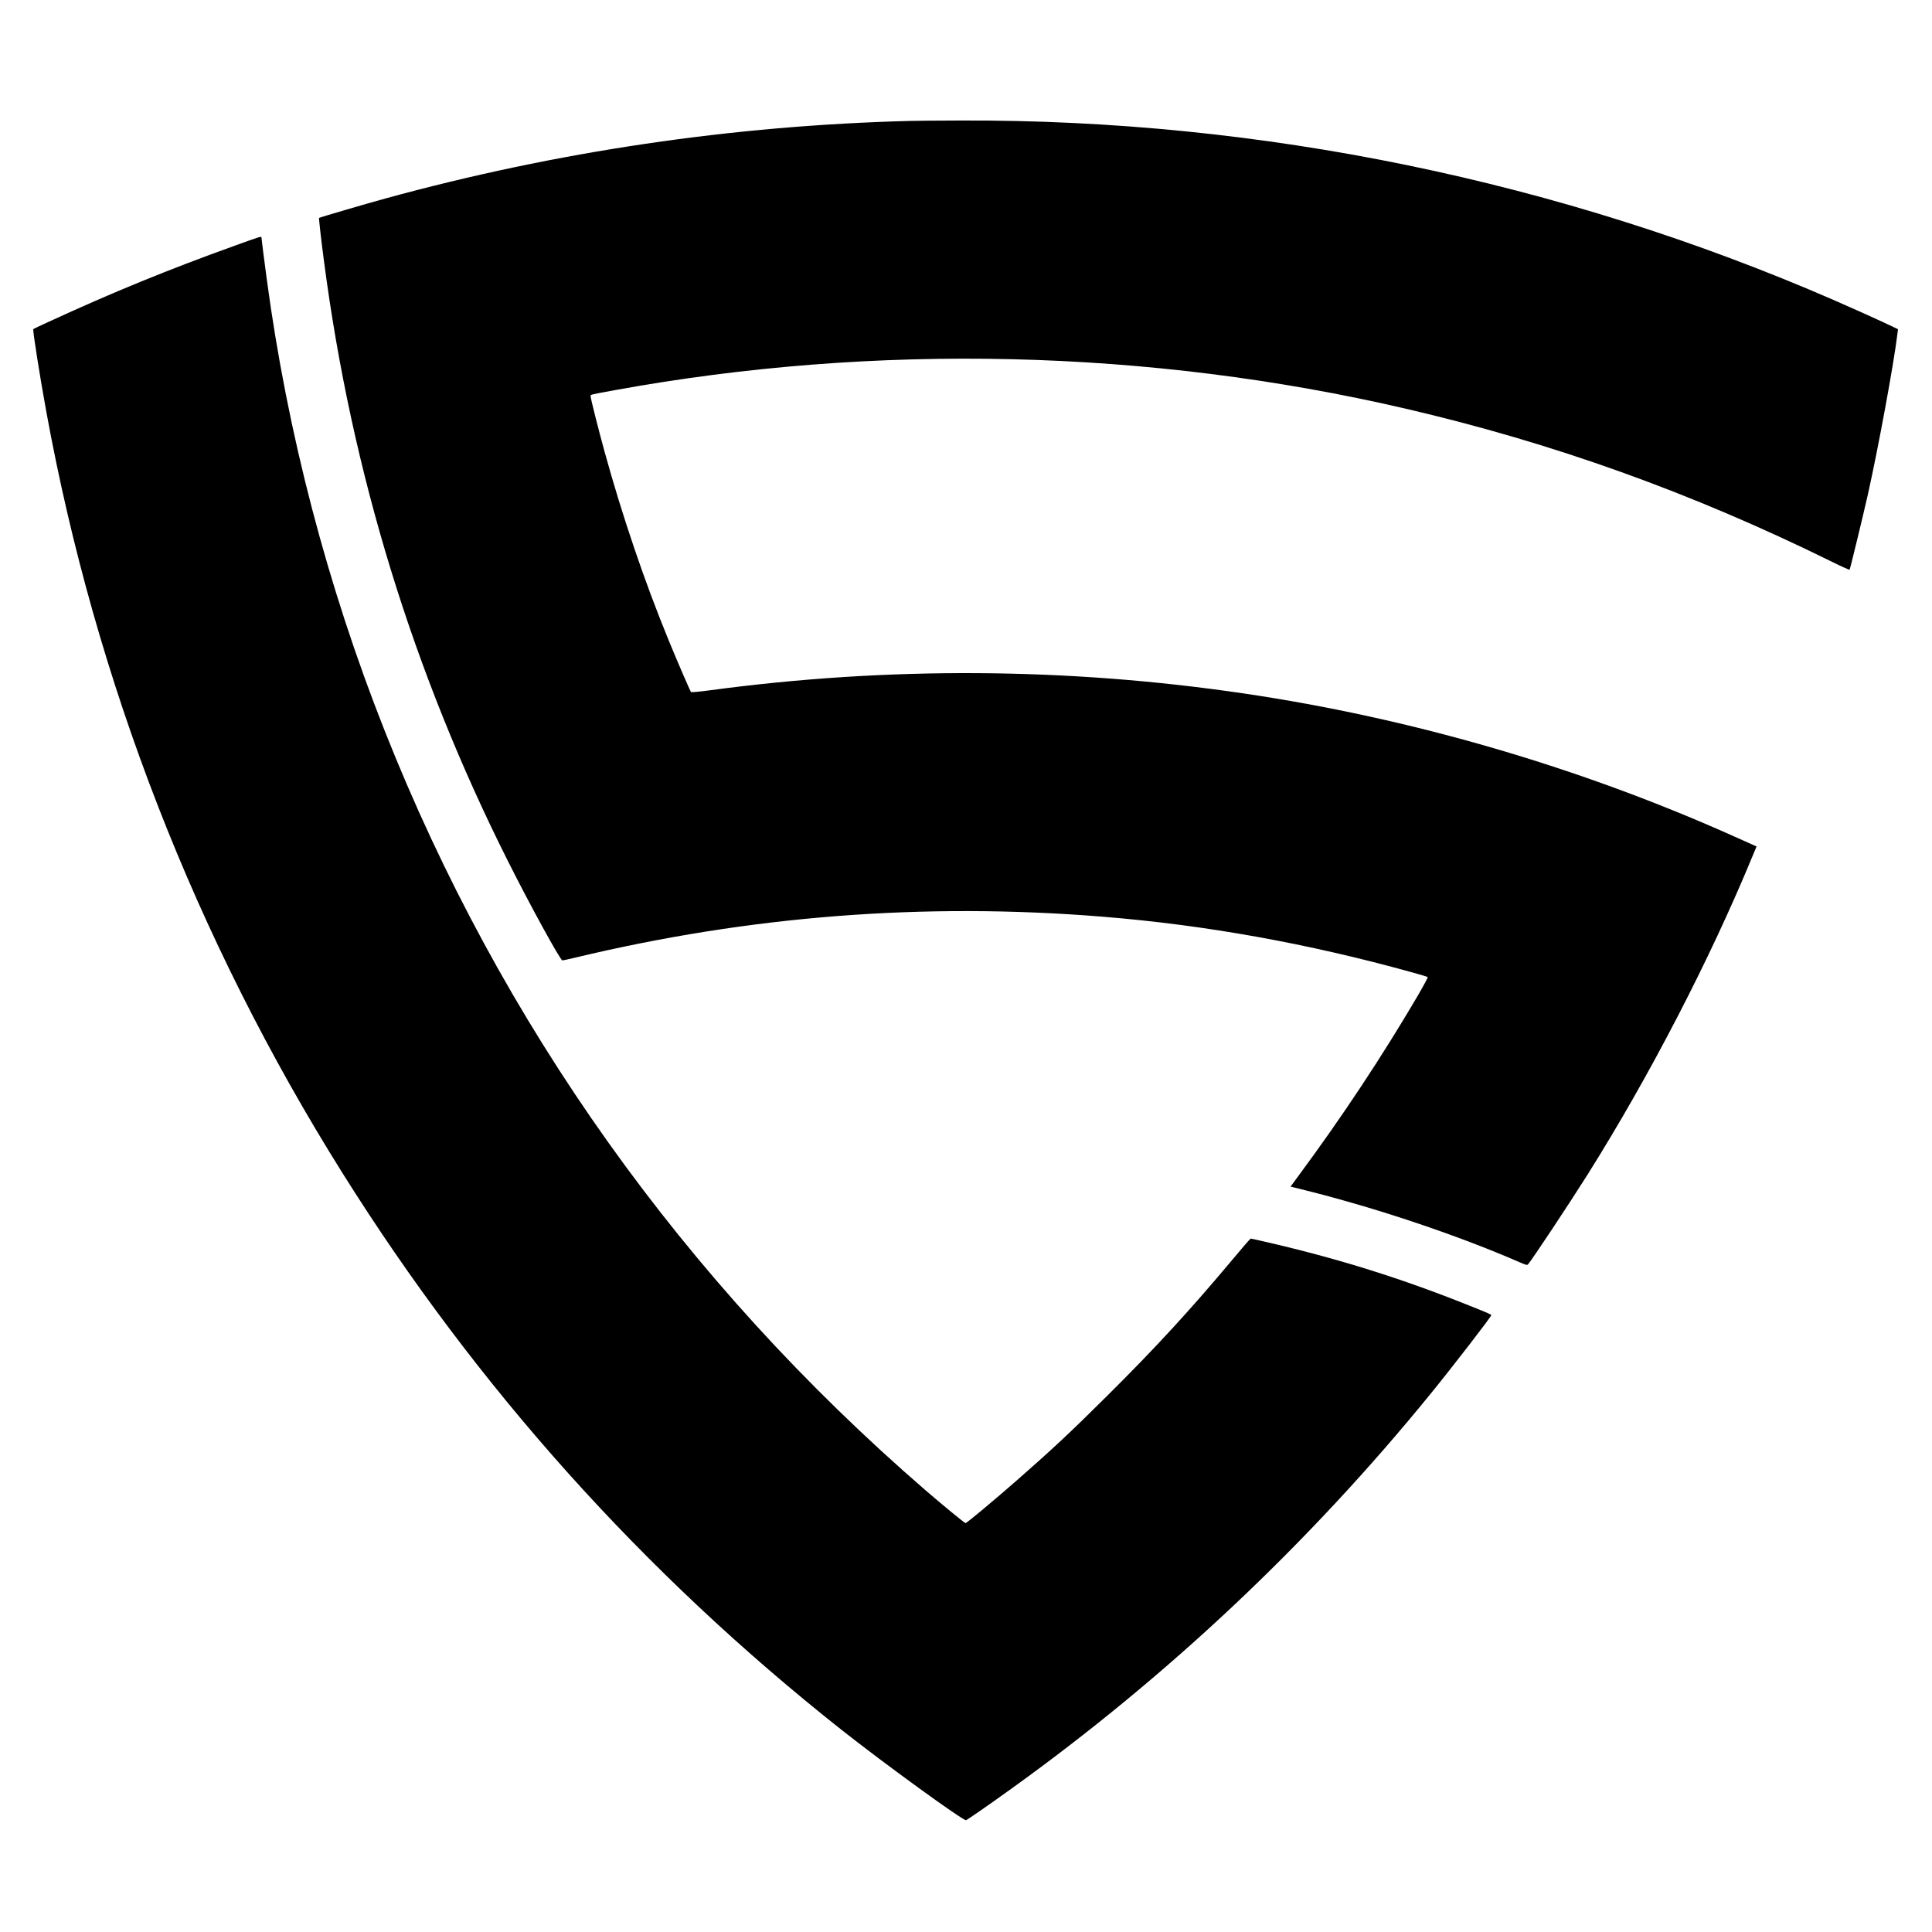
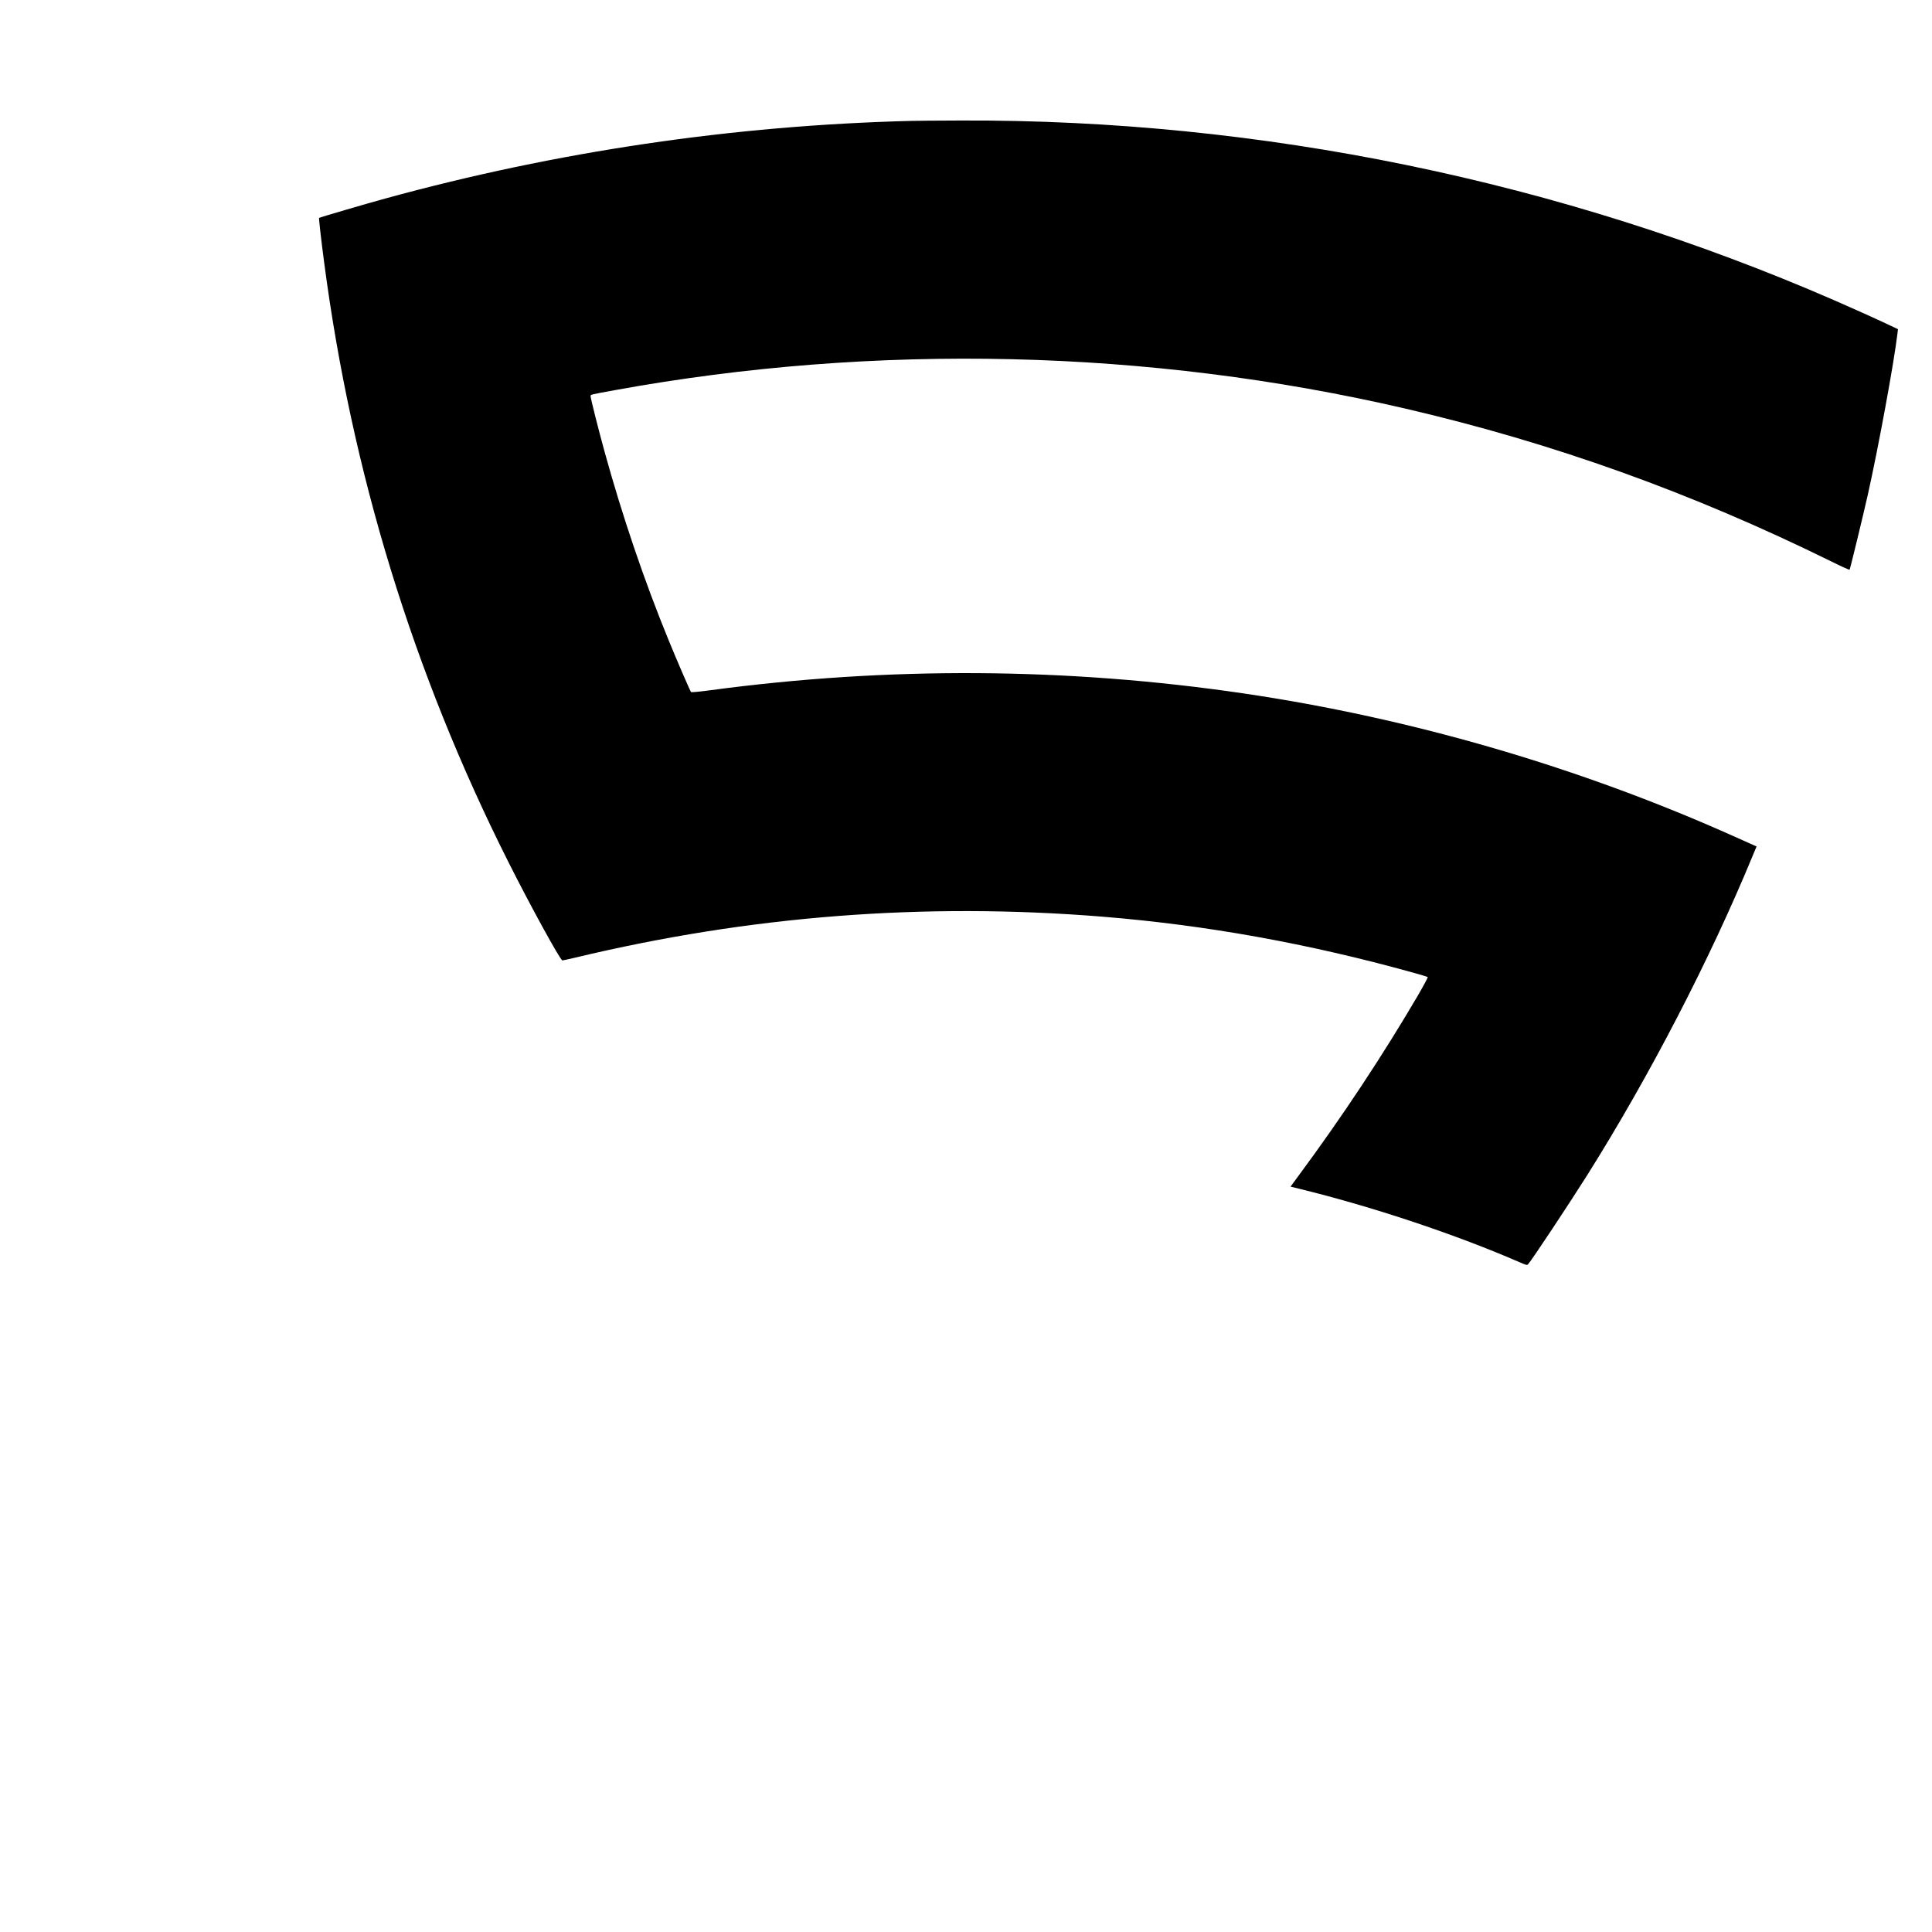
<svg xmlns="http://www.w3.org/2000/svg" version="1.0" width="2424pt" height="2424pt" viewBox="0 0 2424 2424" preserveAspectRatio="xMidYMid meet">
  <g transform="translate(0,2424) scale(0.1,-0.1)" fill="#000000" stroke="none">
    <path d="M11425 22723 c-2229 -57 -4442 -384 -6592 -974 -245 -67 -824 -237 -830 -243 -4 -4 28 -289 63 -551 346 -2639 1117 -5154 2310 -7525 279 -556 655 -1240 680 -1240 8 0 80 16 161 35 2189 525 4377 695 6613 514 1299 -105 2586 -337 3895 -701 99 -27 183 -53 188 -57 4 -4 -52 -108 -124 -232 -445 -759 -951 -1523 -1500 -2265 l-97 -132 186 -46 c896 -224 1896 -559 2684 -901 89 -39 98 -41 111 -26 53 61 511 752 745 1123 777 1236 1534 2697 2070 3996 l51 122 -32 14 c-18 8 -124 55 -237 106 -1946 873 -4058 1489 -6168 1800 -2216 326 -4463 339 -6696 39 -125 -17 -232 -27 -236 -22 -10 10 -174 389 -280 648 -303 738 -580 1553 -804 2365 -78 283 -176 672 -176 698 0 22 -23 17 305 77 3273 596 6695 516 9915 -231 1856 -431 3600 -1057 5356 -1923 118 -59 218 -103 220 -99 8 12 171 685 228 938 134 598 329 1660 372 2022 l7 58 -119 56 c-154 73 -476 218 -679 306 -3441 1498 -7196 2271 -10960 2256 -291 -1 -575 -3 -630 -5z" />
-     <path d="M2950 21159 c-838 -301 -1535 -586 -2349 -961 -97 -44 -179 -83 -183 -87 -10 -9 79 -577 163 -1036 617 -3380 1876 -6619 3716 -9553 1686 -2689 3772 -5017 6263 -6987 538 -425 1524 -1141 1560 -1132 17 5 265 176 550 381 1973 1416 3751 3090 5281 4971 284 349 759 965 759 983 0 10 -26 22 -277 122 -843 339 -1653 592 -2555 799 -97 23 -181 41 -186 41 -5 0 -106 -116 -224 -258 -526 -629 -971 -1114 -1580 -1718 -451 -449 -696 -677 -1133 -1060 -296 -259 -626 -534 -641 -534 -11 0 -284 224 -504 414 -3028 2619 -5328 5850 -6785 9531 -719 1816 -1221 3740 -1479 5670 -29 215 -66 506 -66 518 0 14 -26 6 -330 -104z" />
  </g>
</svg>